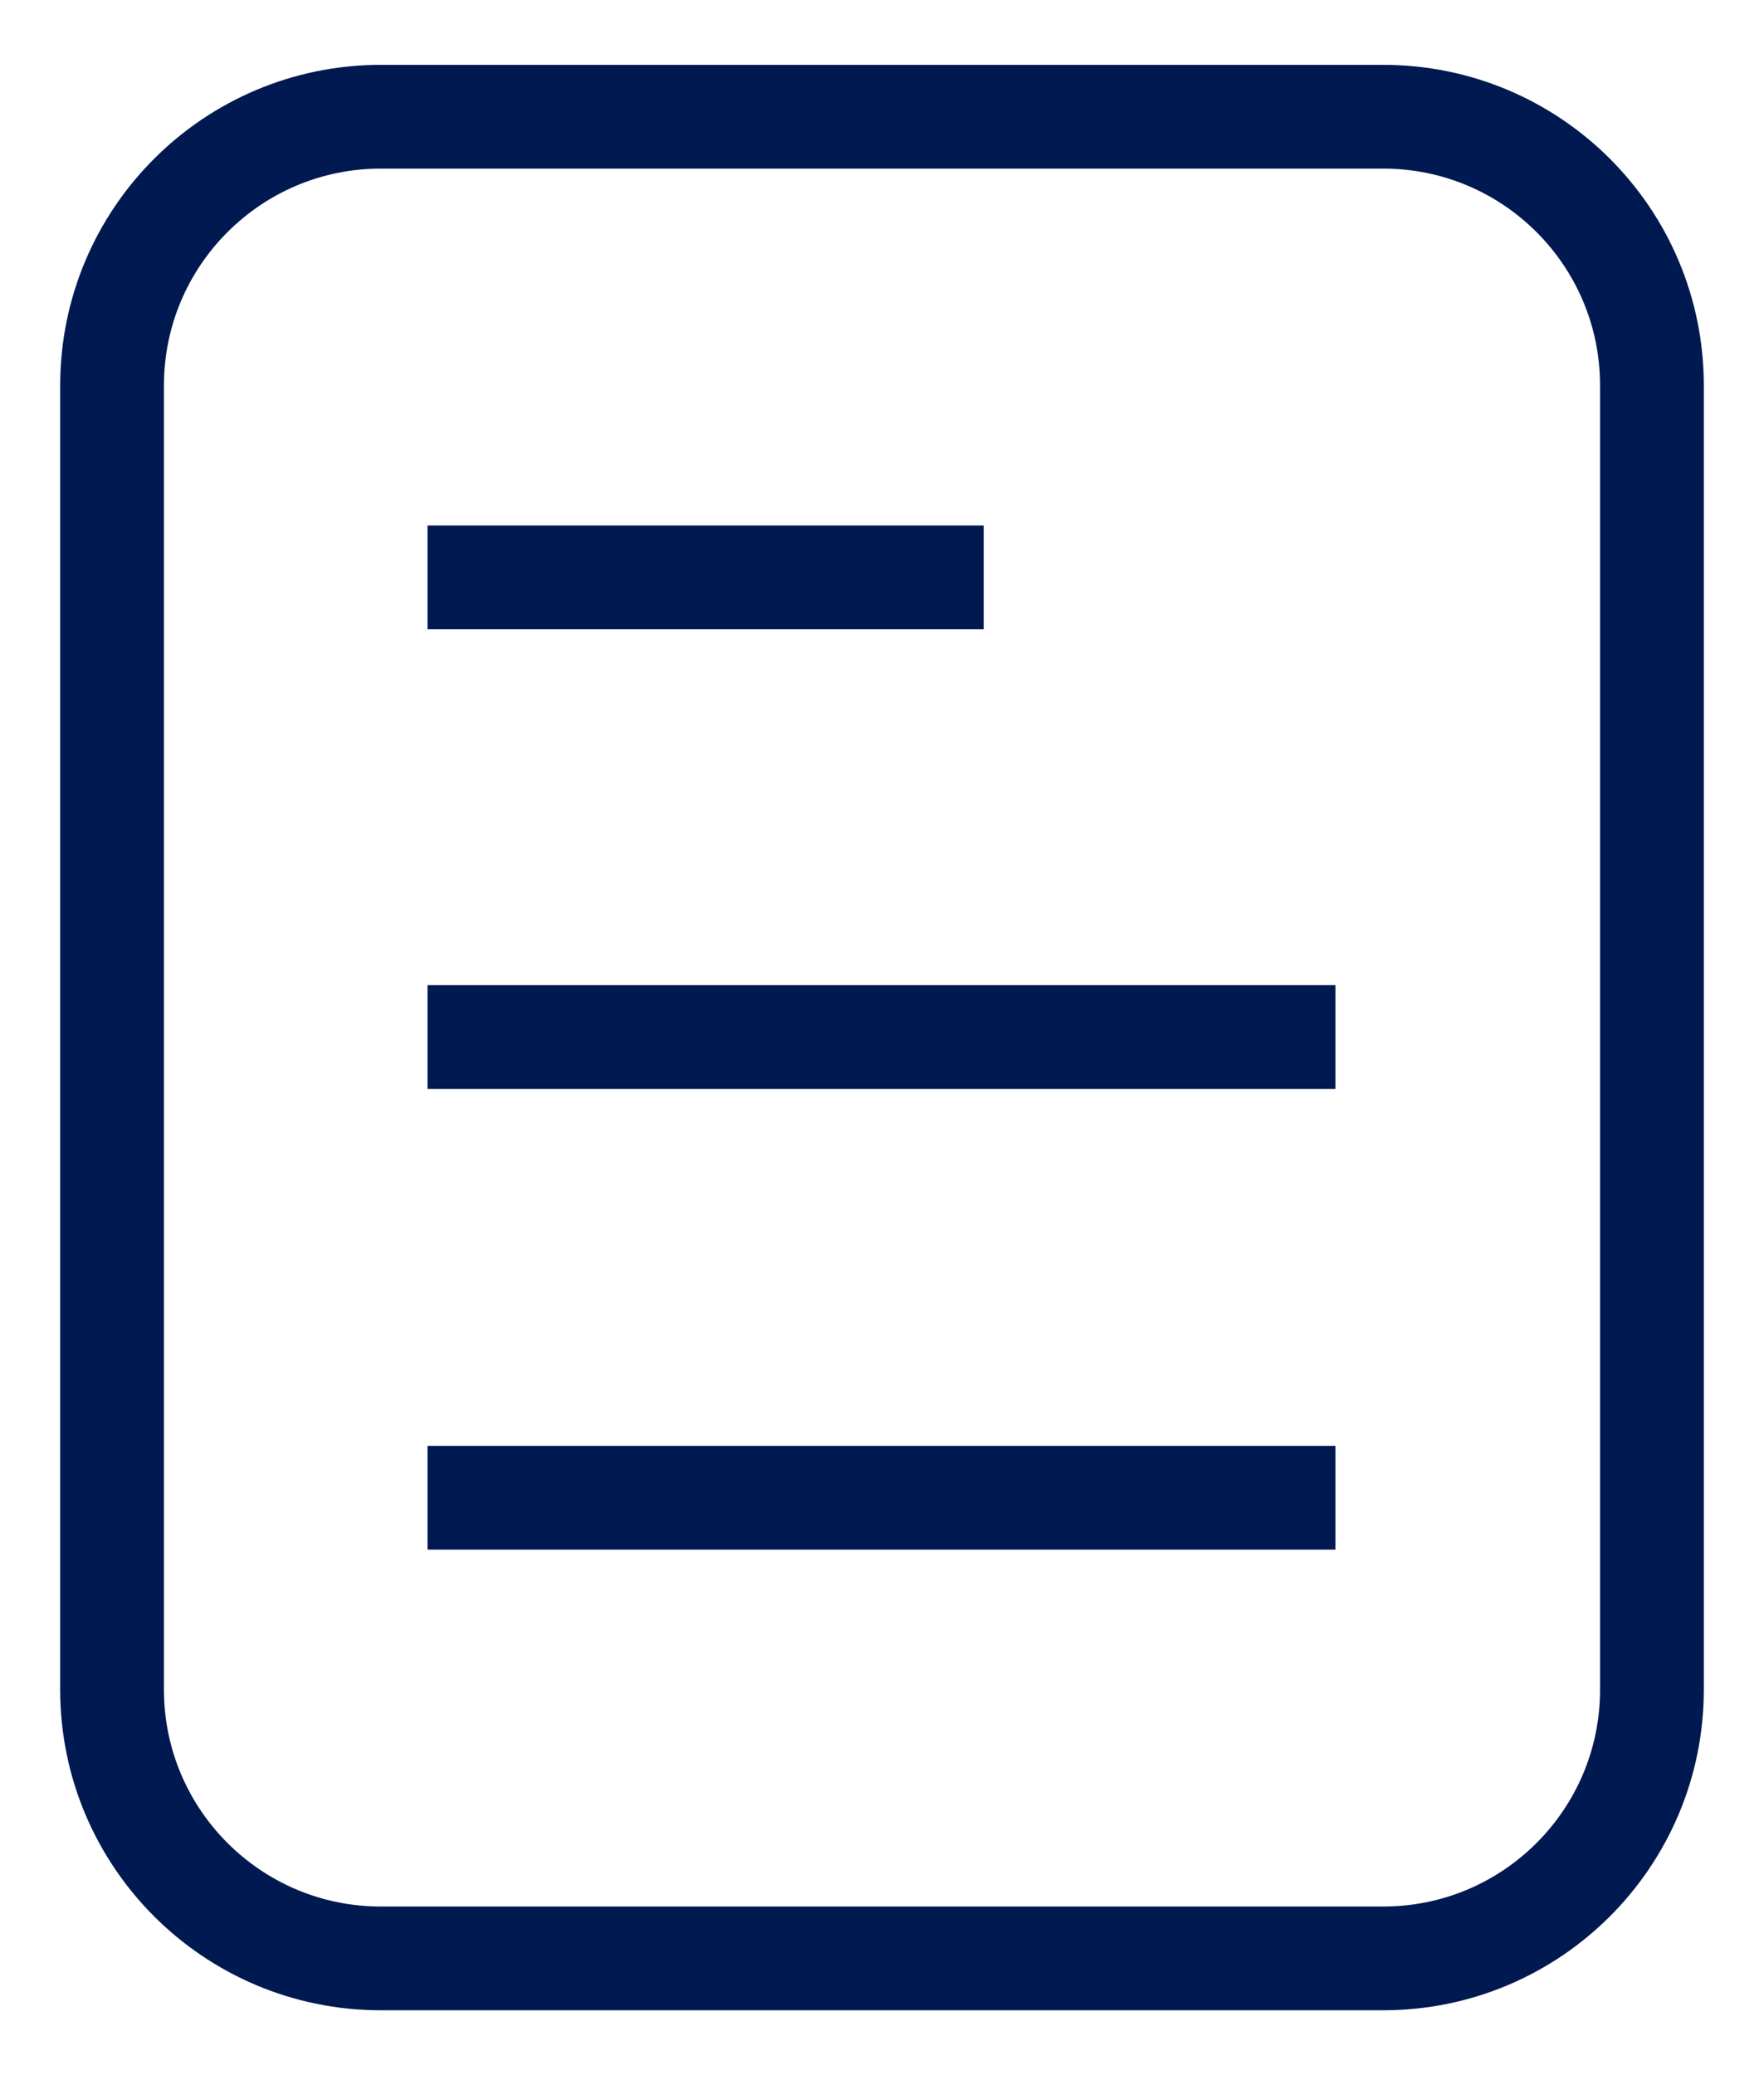
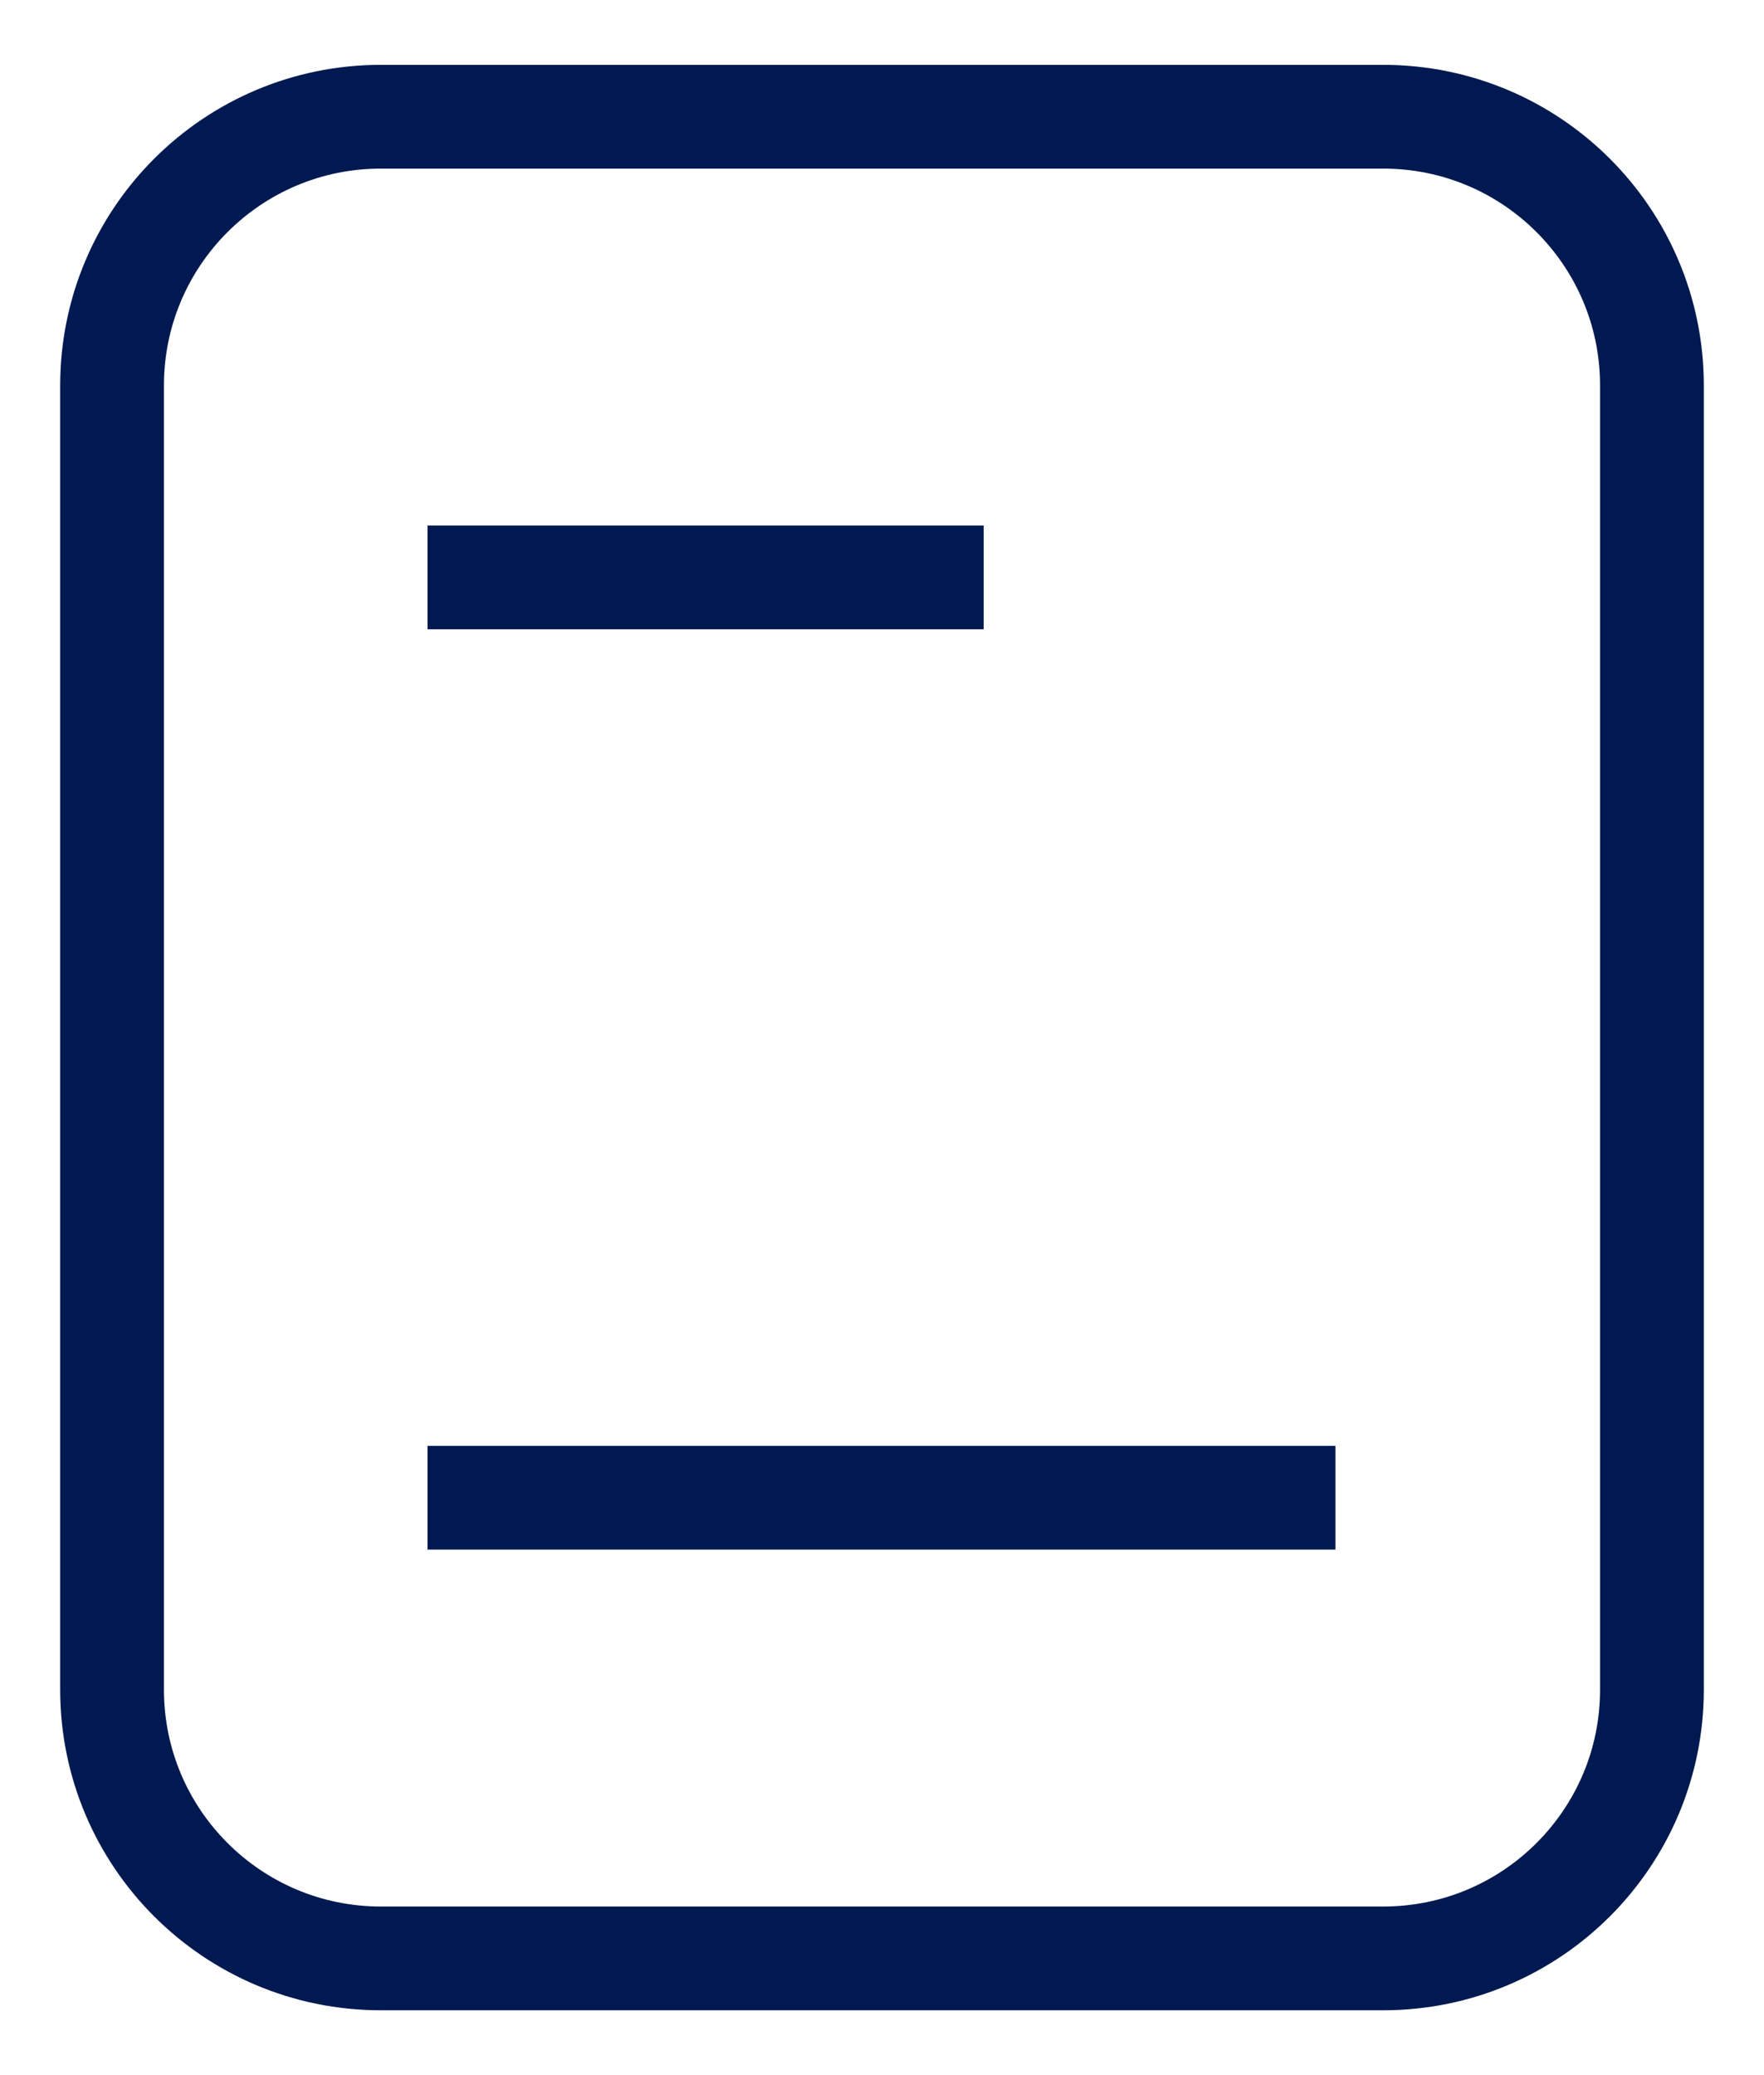
<svg xmlns="http://www.w3.org/2000/svg" width="17" height="20" viewBox="0 0 17 20" fill="none">
  <path d="M13.33 1.125H3.67C2.24 1.125 1.08 2.285 1.08 3.715V16.285C1.08 17.715 2.24 18.875 3.67 18.875H13.33C14.761 18.875 15.92 17.715 15.92 16.285V3.715C15.92 2.285 14.761 1.125 13.33 1.125Z" stroke="#001950" stroke-miterlimit="10" />
  <path d="M4.12 5.565H9.48" stroke="#001950" stroke-miterlimit="10" />
-   <path d="M4.12 9.995H12.87" stroke="#001950" stroke-miterlimit="10" />
  <path d="M4.12 14.435H12.87" stroke="#001950" stroke-miterlimit="10" />
</svg>